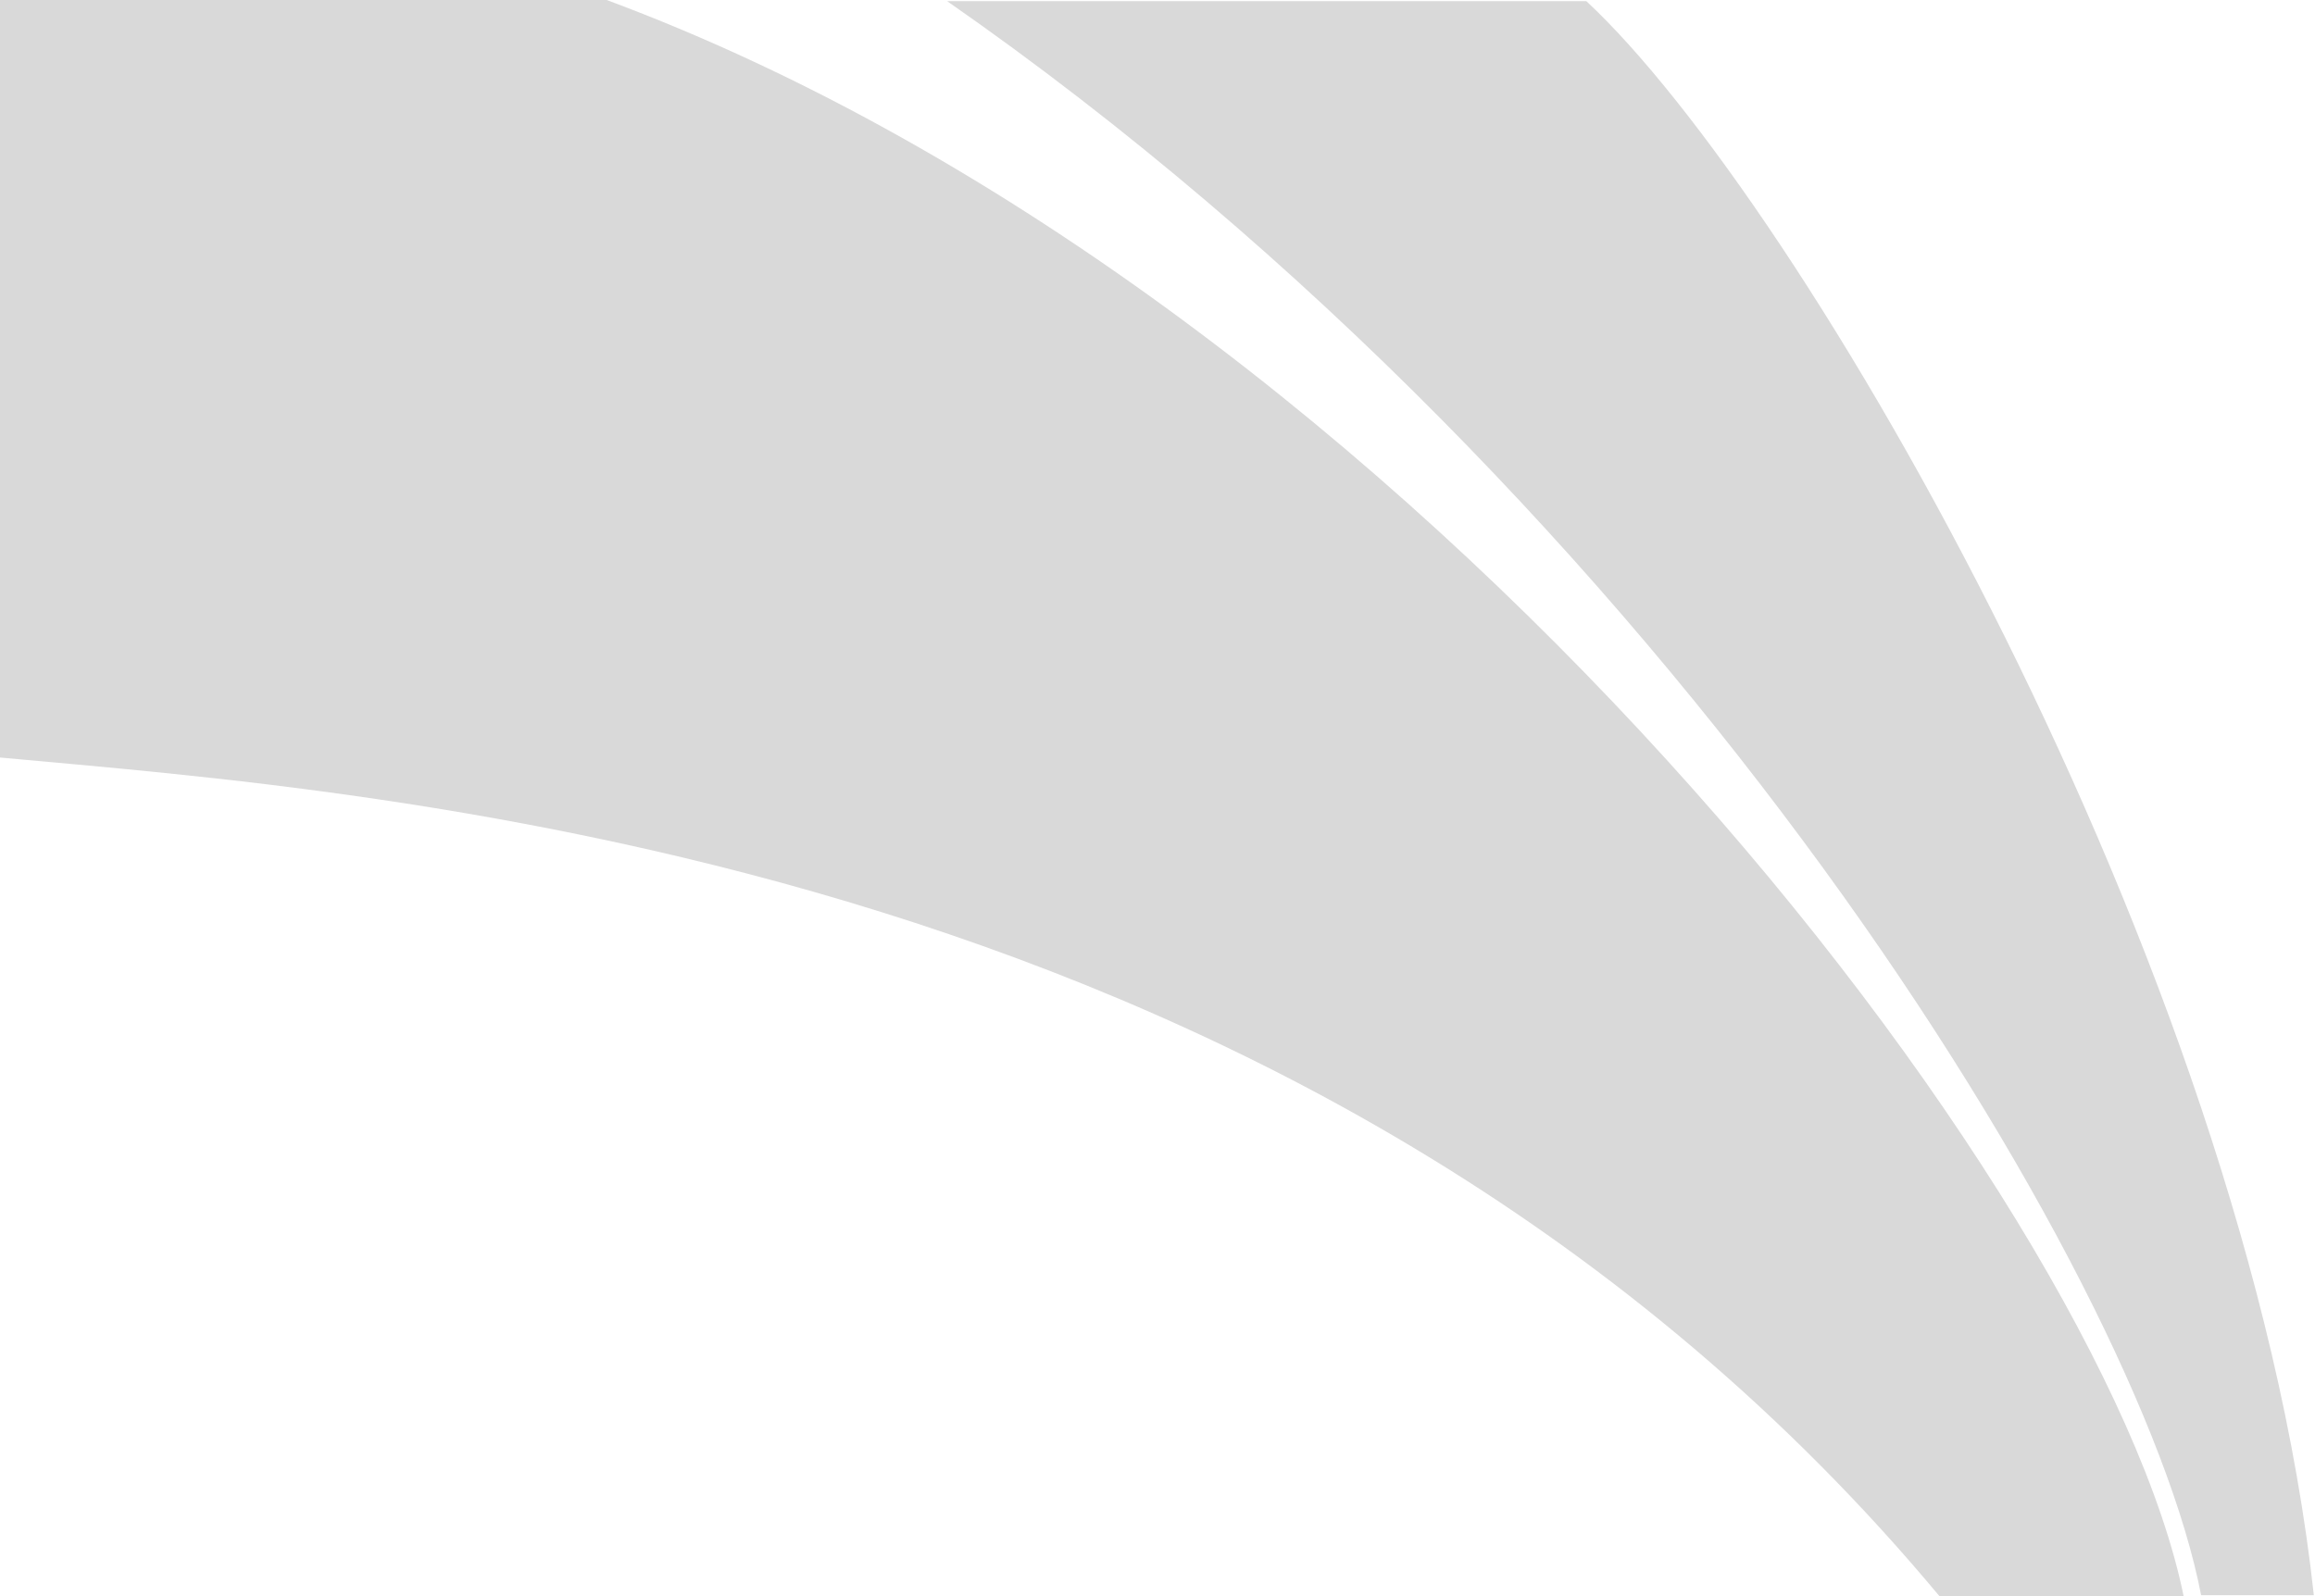
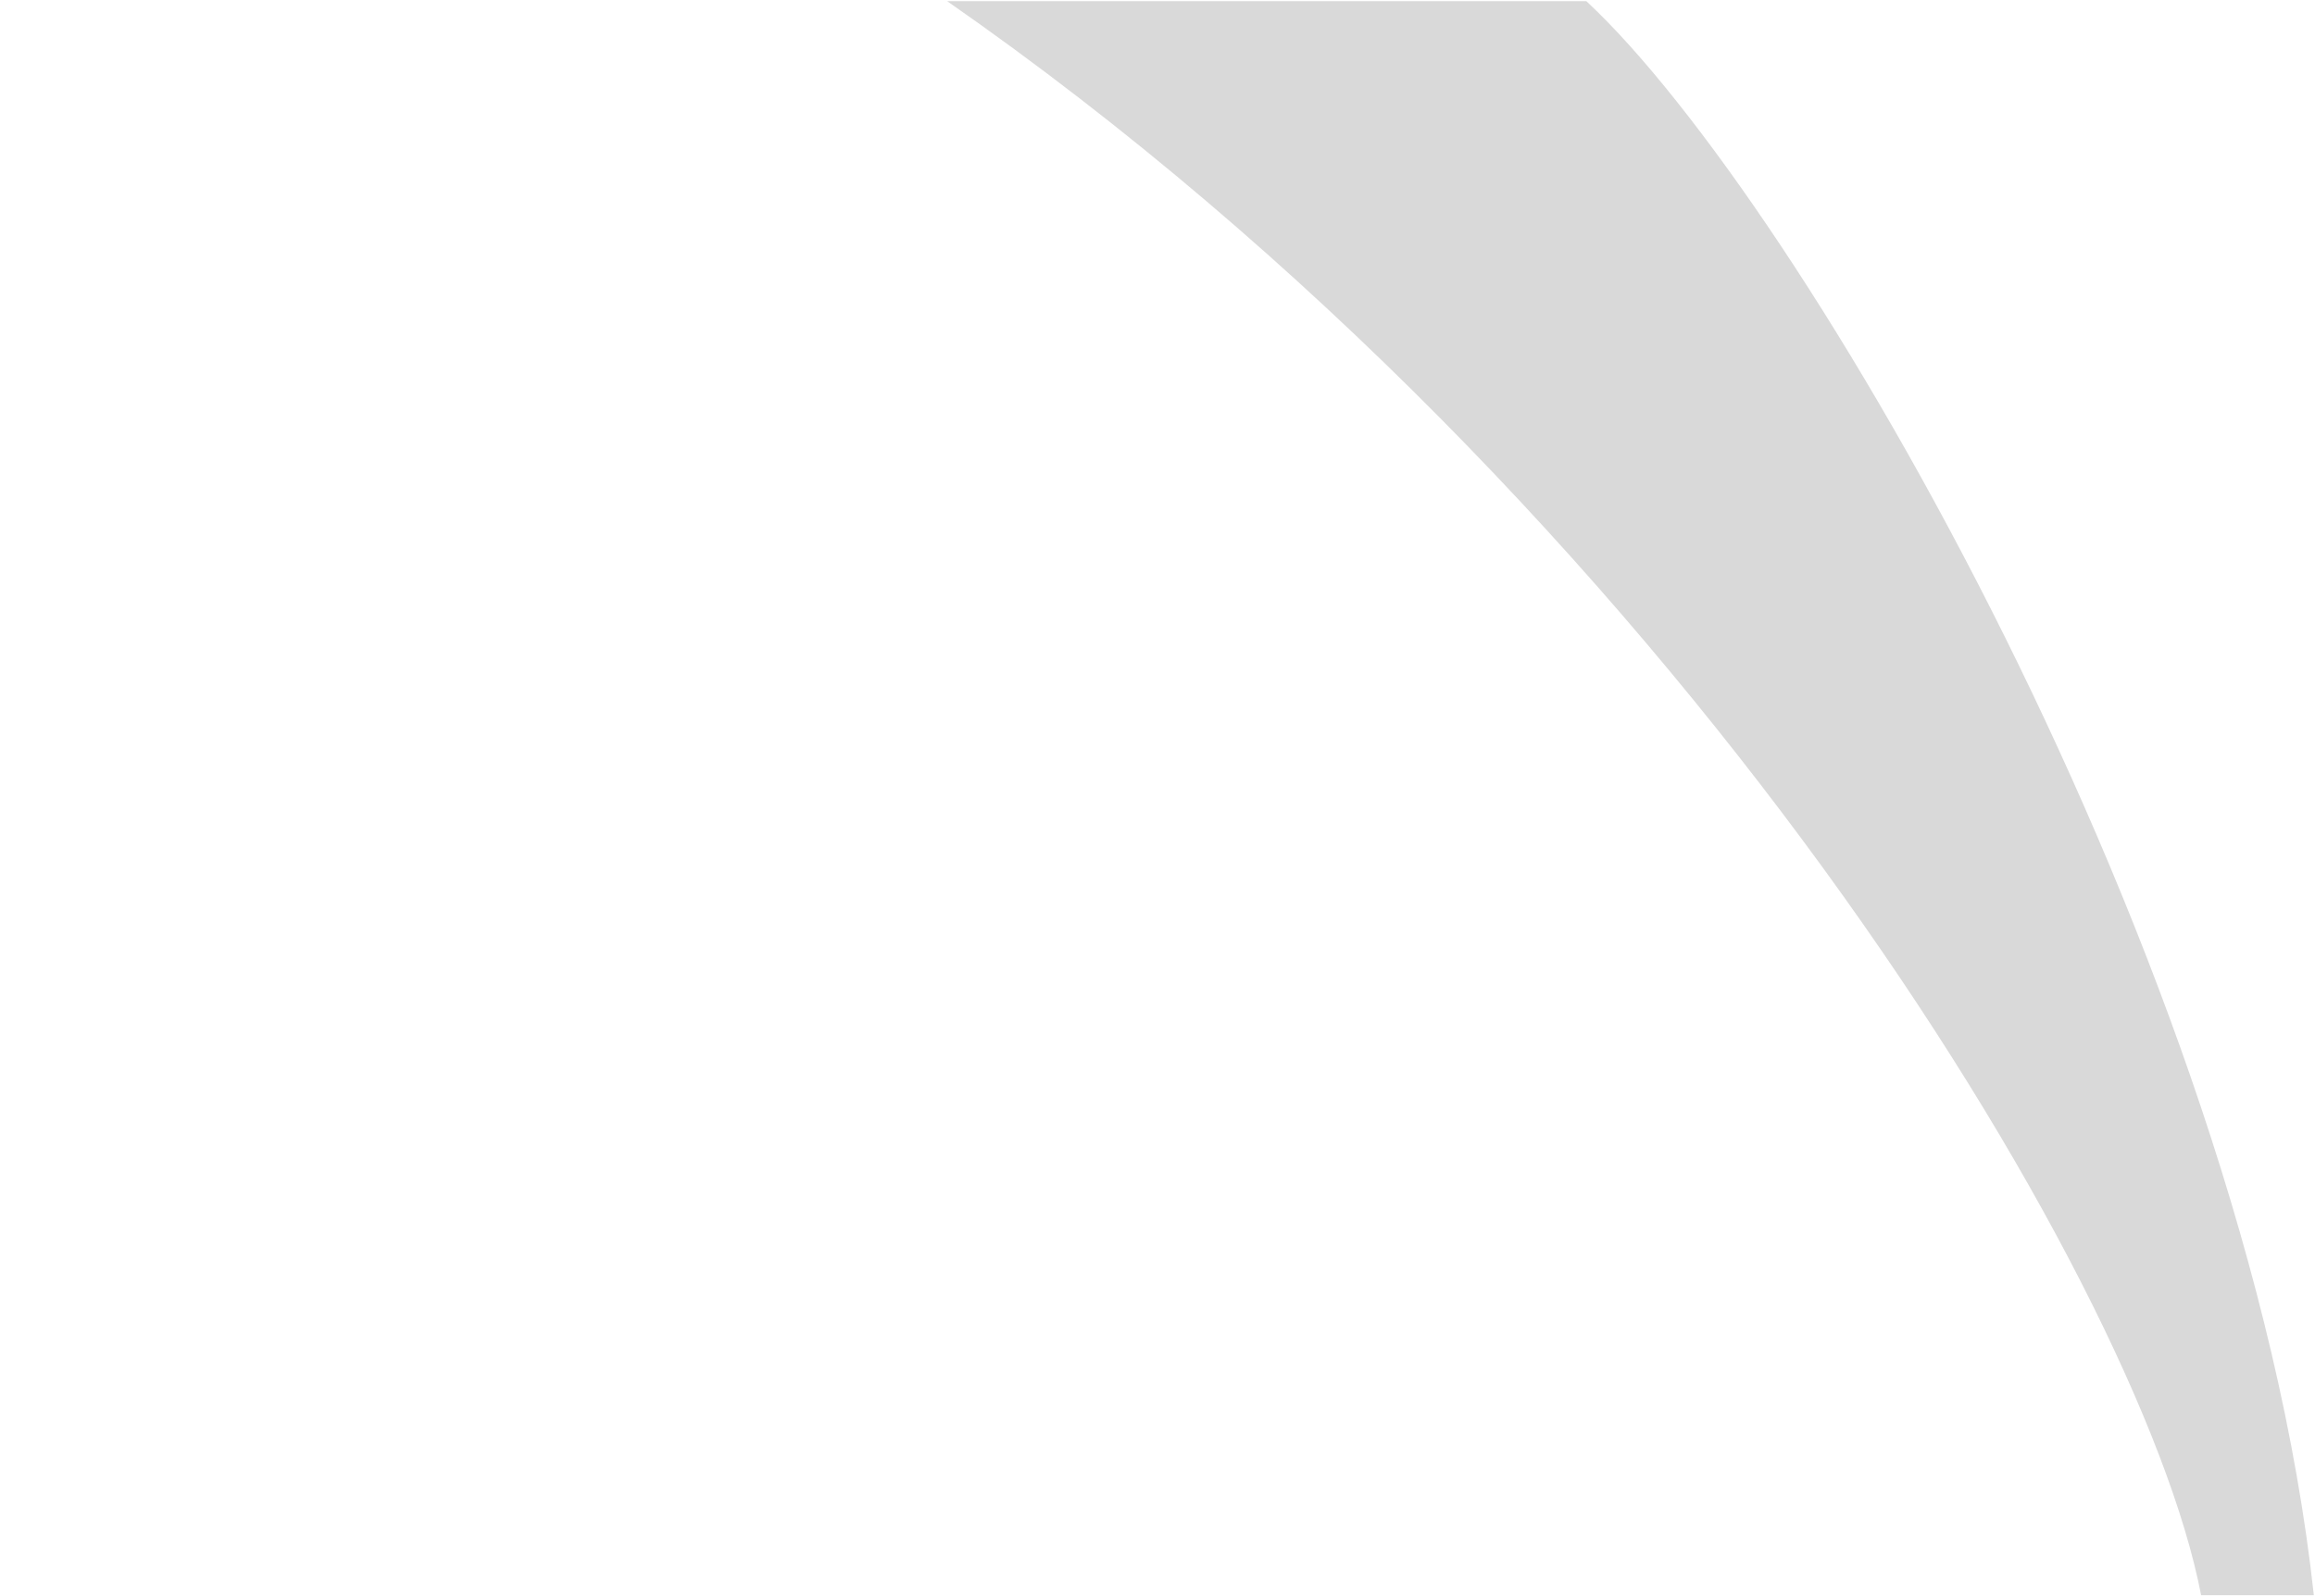
<svg xmlns="http://www.w3.org/2000/svg" width="996" height="687" viewBox="0 0 996 687" fill="none">
-   <path d="M834.5 687C568.5 367.8 164.333 341.167 0 326V0H261C607.8 128.8 904.333 514.333 939.5 687H834.5Z" fill="#D9D9D9" />
  <path d="M407.5 0.5C719.1 217.3 920.667 549.333 947 686.5H995.5C966 415.5 774.833 86.333 682.5 0.5H407.5Z" fill="#D9D9D9" />
</svg>